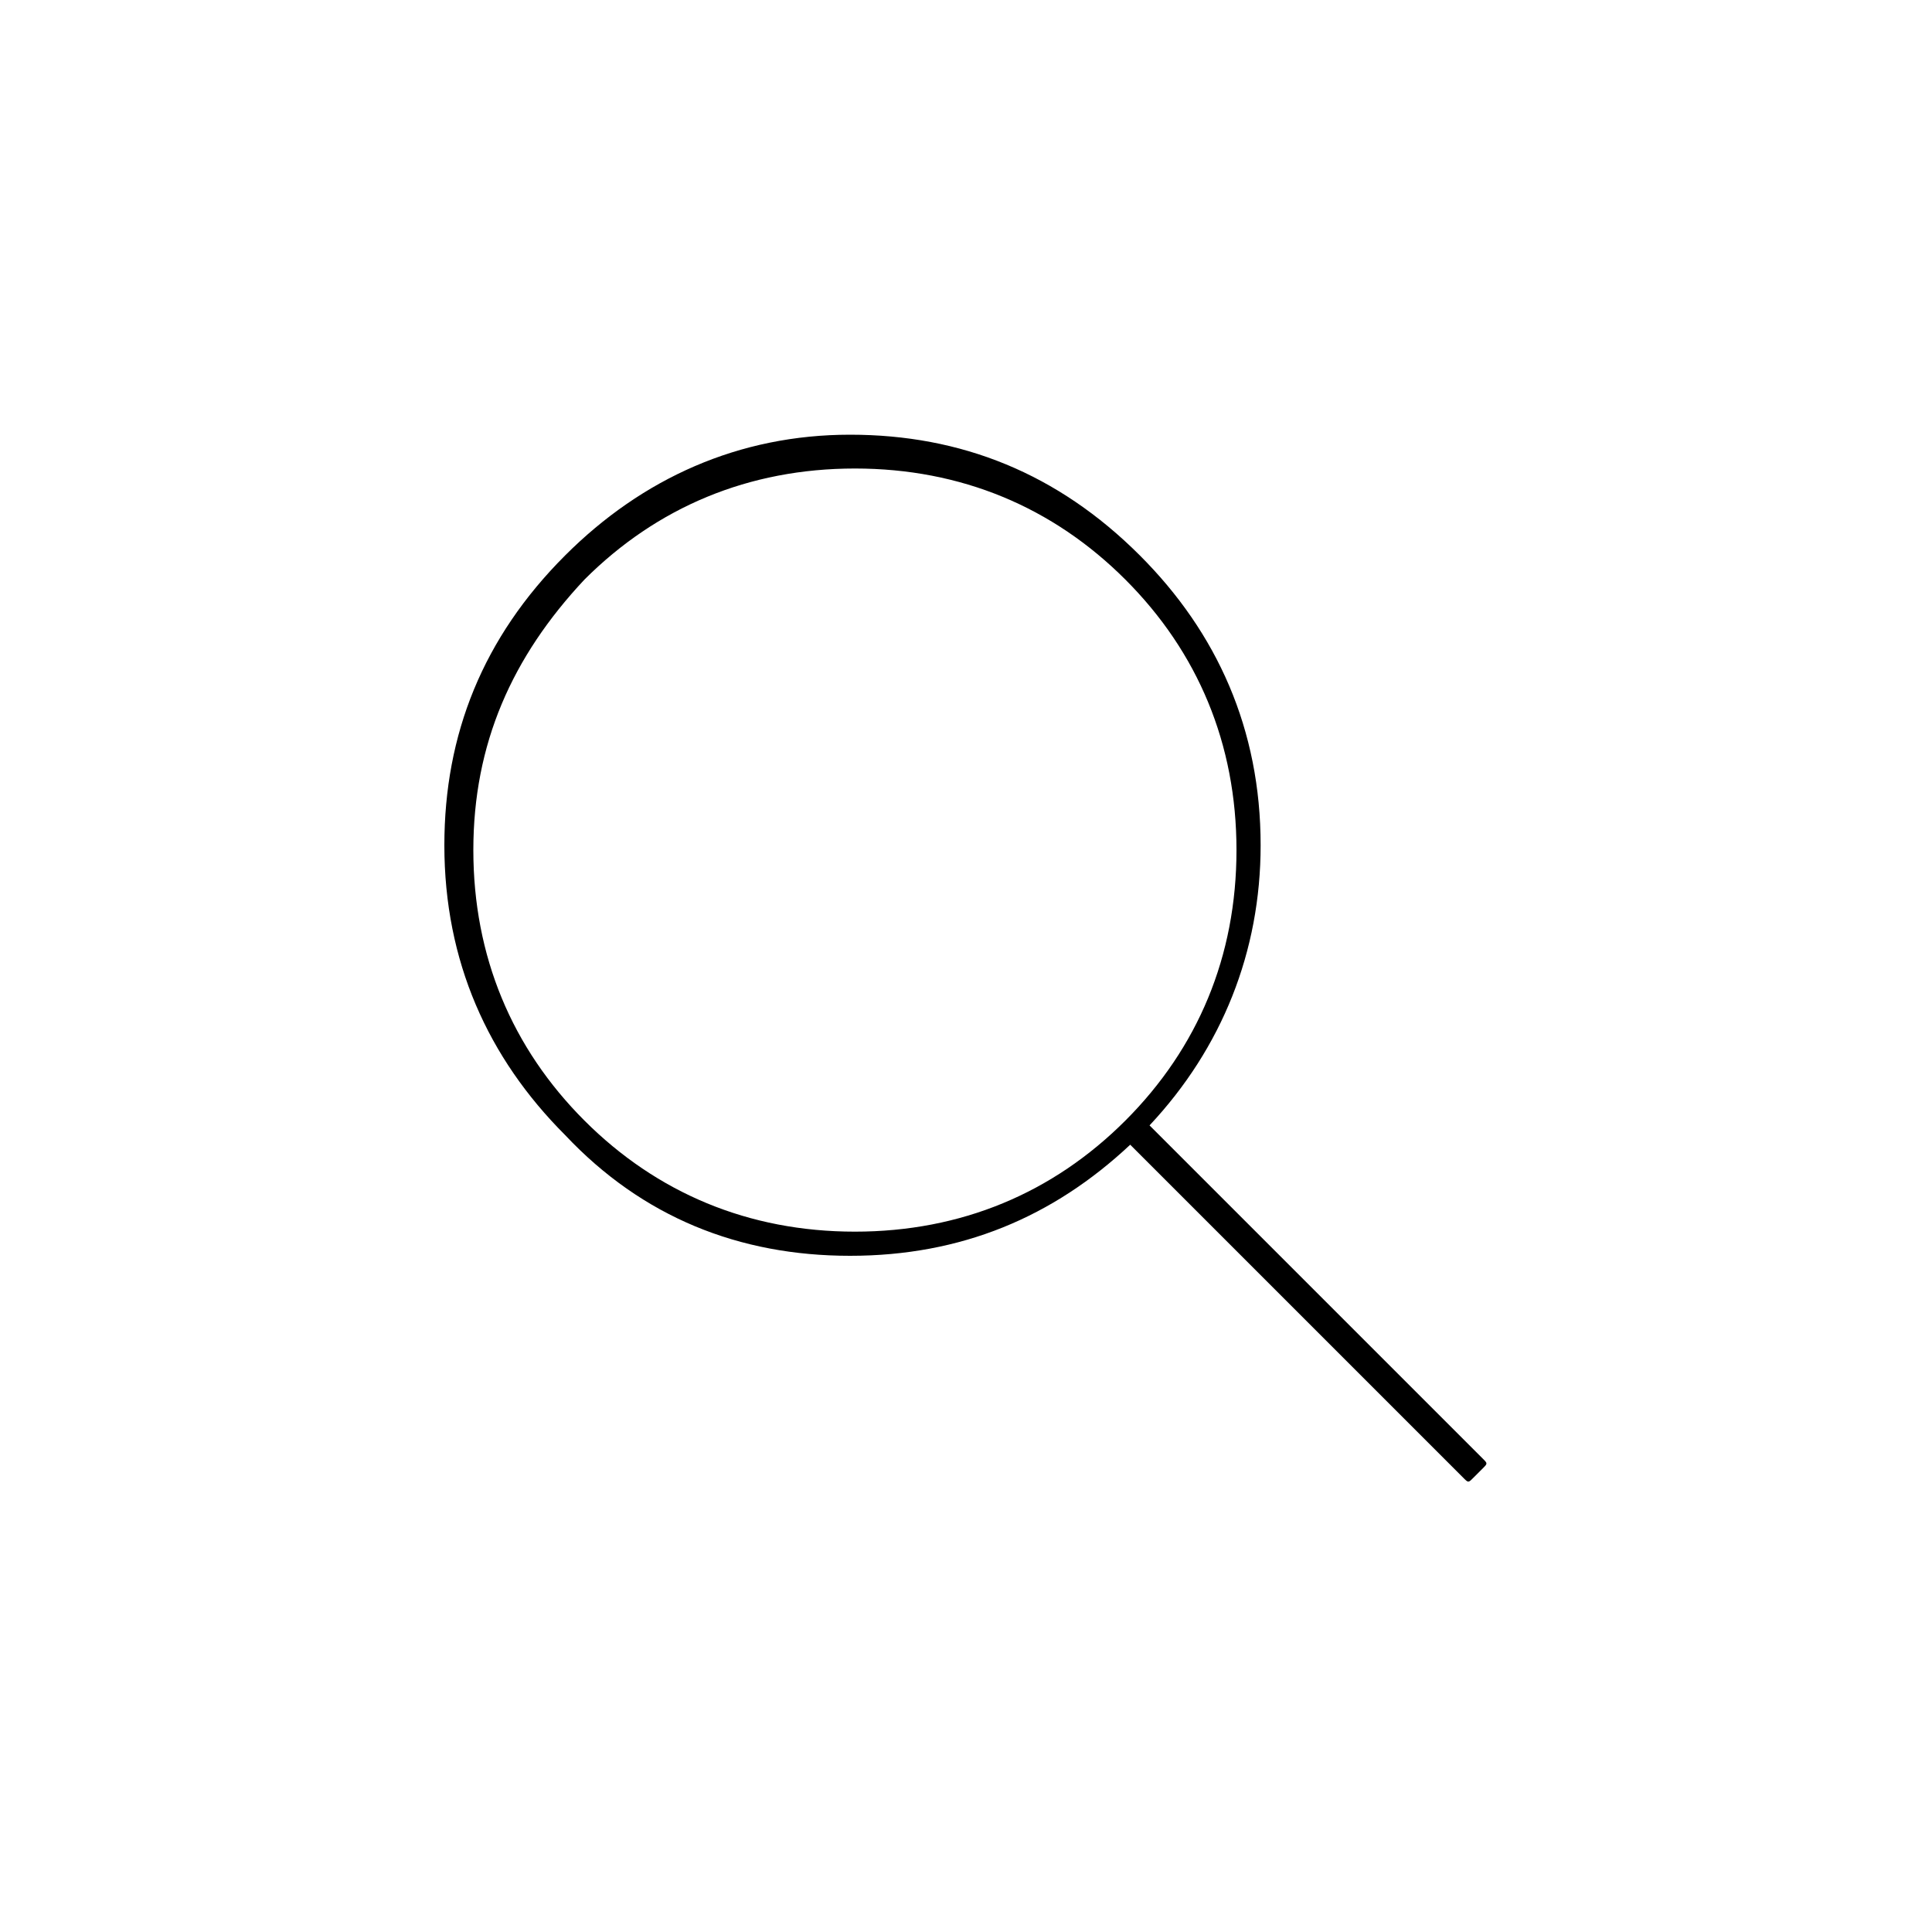
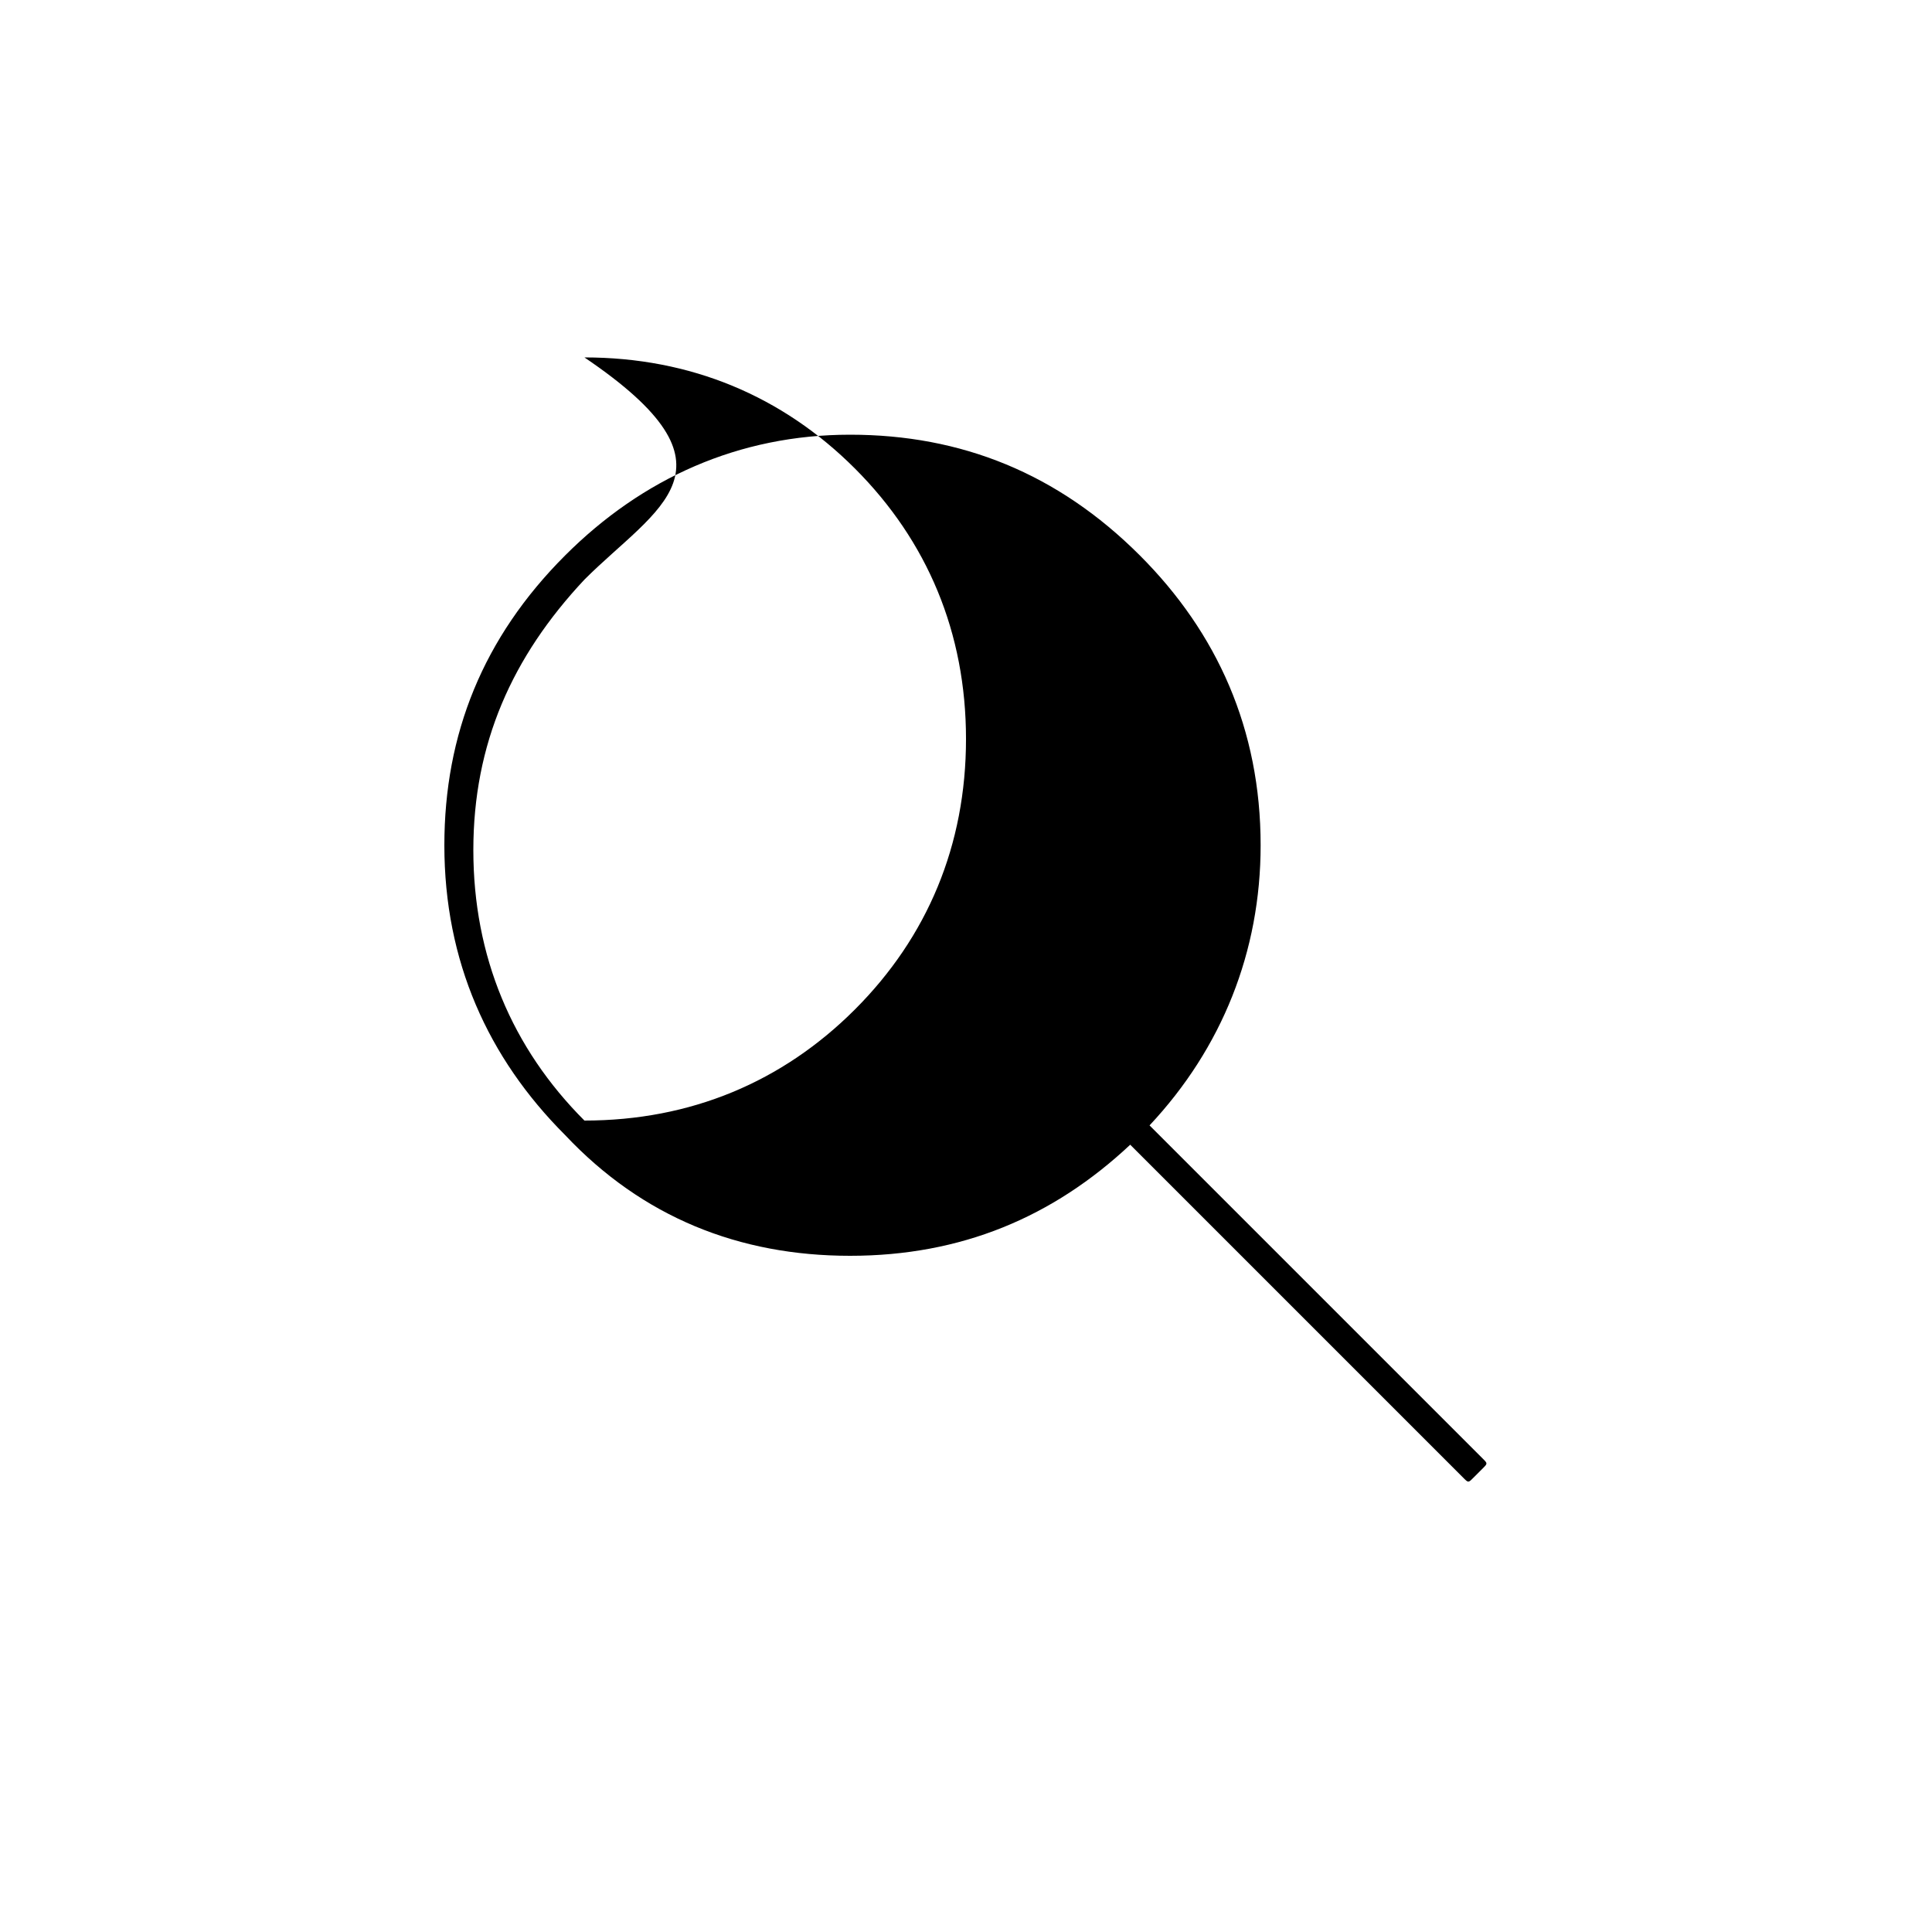
<svg xmlns="http://www.w3.org/2000/svg" version="1.1" id="Livello_1" x="0px" y="0px" viewBox="0 0 40 40" style="enable-background:new 0 0 40 40;" xml:space="preserve">
  <style type="text/css">
	.st0{enable-background:new    ;}
	.st1{fill:none;}
</style>
  <title>Risorsa 6</title>
  <g id="Livello_2_1_">
    <g id="Desktop_2560">
      <g id="Livello_BC">
        <g class="st0">
-           <path d="M23.4,23.7c-1.6,1.5-3.5,2.3-5.8,2.3c-2.3,0-4.3-0.8-5.9-2.5c-1.6-1.6-2.5-3.6-2.5-6c0-2.3,0.8-4.3,2.5-6      c1.6-1.6,3.6-2.5,5.9-2.5s4.3,0.8,6,2.5c1.6,1.6,2.5,3.6,2.5,6c0,2.2-0.8,4.2-2.3,5.8l6.9,6.9c0.1,0.1,0.1,0.1,0,0.2l-0.2,0.2      c-0.1,0.1-0.1,0.1-0.2,0L23.4,23.7z M12.1,12c-1.5,1.6-2.3,3.4-2.3,5.6c0,2.2,0.8,4.1,2.3,5.6c1.5,1.5,3.4,2.3,5.6,2.3      c2.2,0,4.1-0.8,5.6-2.3c1.5-1.5,2.3-3.4,2.3-5.6c0-2.2-0.8-4.1-2.3-5.6c-1.5-1.5-3.4-2.3-5.6-2.3C15.5,9.7,13.6,10.5,12.1,12z" />
+           <path d="M23.4,23.7c-1.6,1.5-3.5,2.3-5.8,2.3c-2.3,0-4.3-0.8-5.9-2.5c-1.6-1.6-2.5-3.6-2.5-6c0-2.3,0.8-4.3,2.5-6      c1.6-1.6,3.6-2.5,5.9-2.5s4.3,0.8,6,2.5c1.6,1.6,2.5,3.6,2.5,6c0,2.2-0.8,4.2-2.3,5.8l6.9,6.9c0.1,0.1,0.1,0.1,0,0.2l-0.2,0.2      c-0.1,0.1-0.1,0.1-0.2,0L23.4,23.7z M12.1,12c-1.5,1.6-2.3,3.4-2.3,5.6c0,2.2,0.8,4.1,2.3,5.6c2.2,0,4.1-0.8,5.6-2.3c1.5-1.5,2.3-3.4,2.3-5.6c0-2.2-0.8-4.1-2.3-5.6c-1.5-1.5-3.4-2.3-5.6-2.3C15.5,9.7,13.6,10.5,12.1,12z" />
        </g>
-         <rect y="0" class="st1" width="40" height="40" />
      </g>
    </g>
  </g>
</svg>